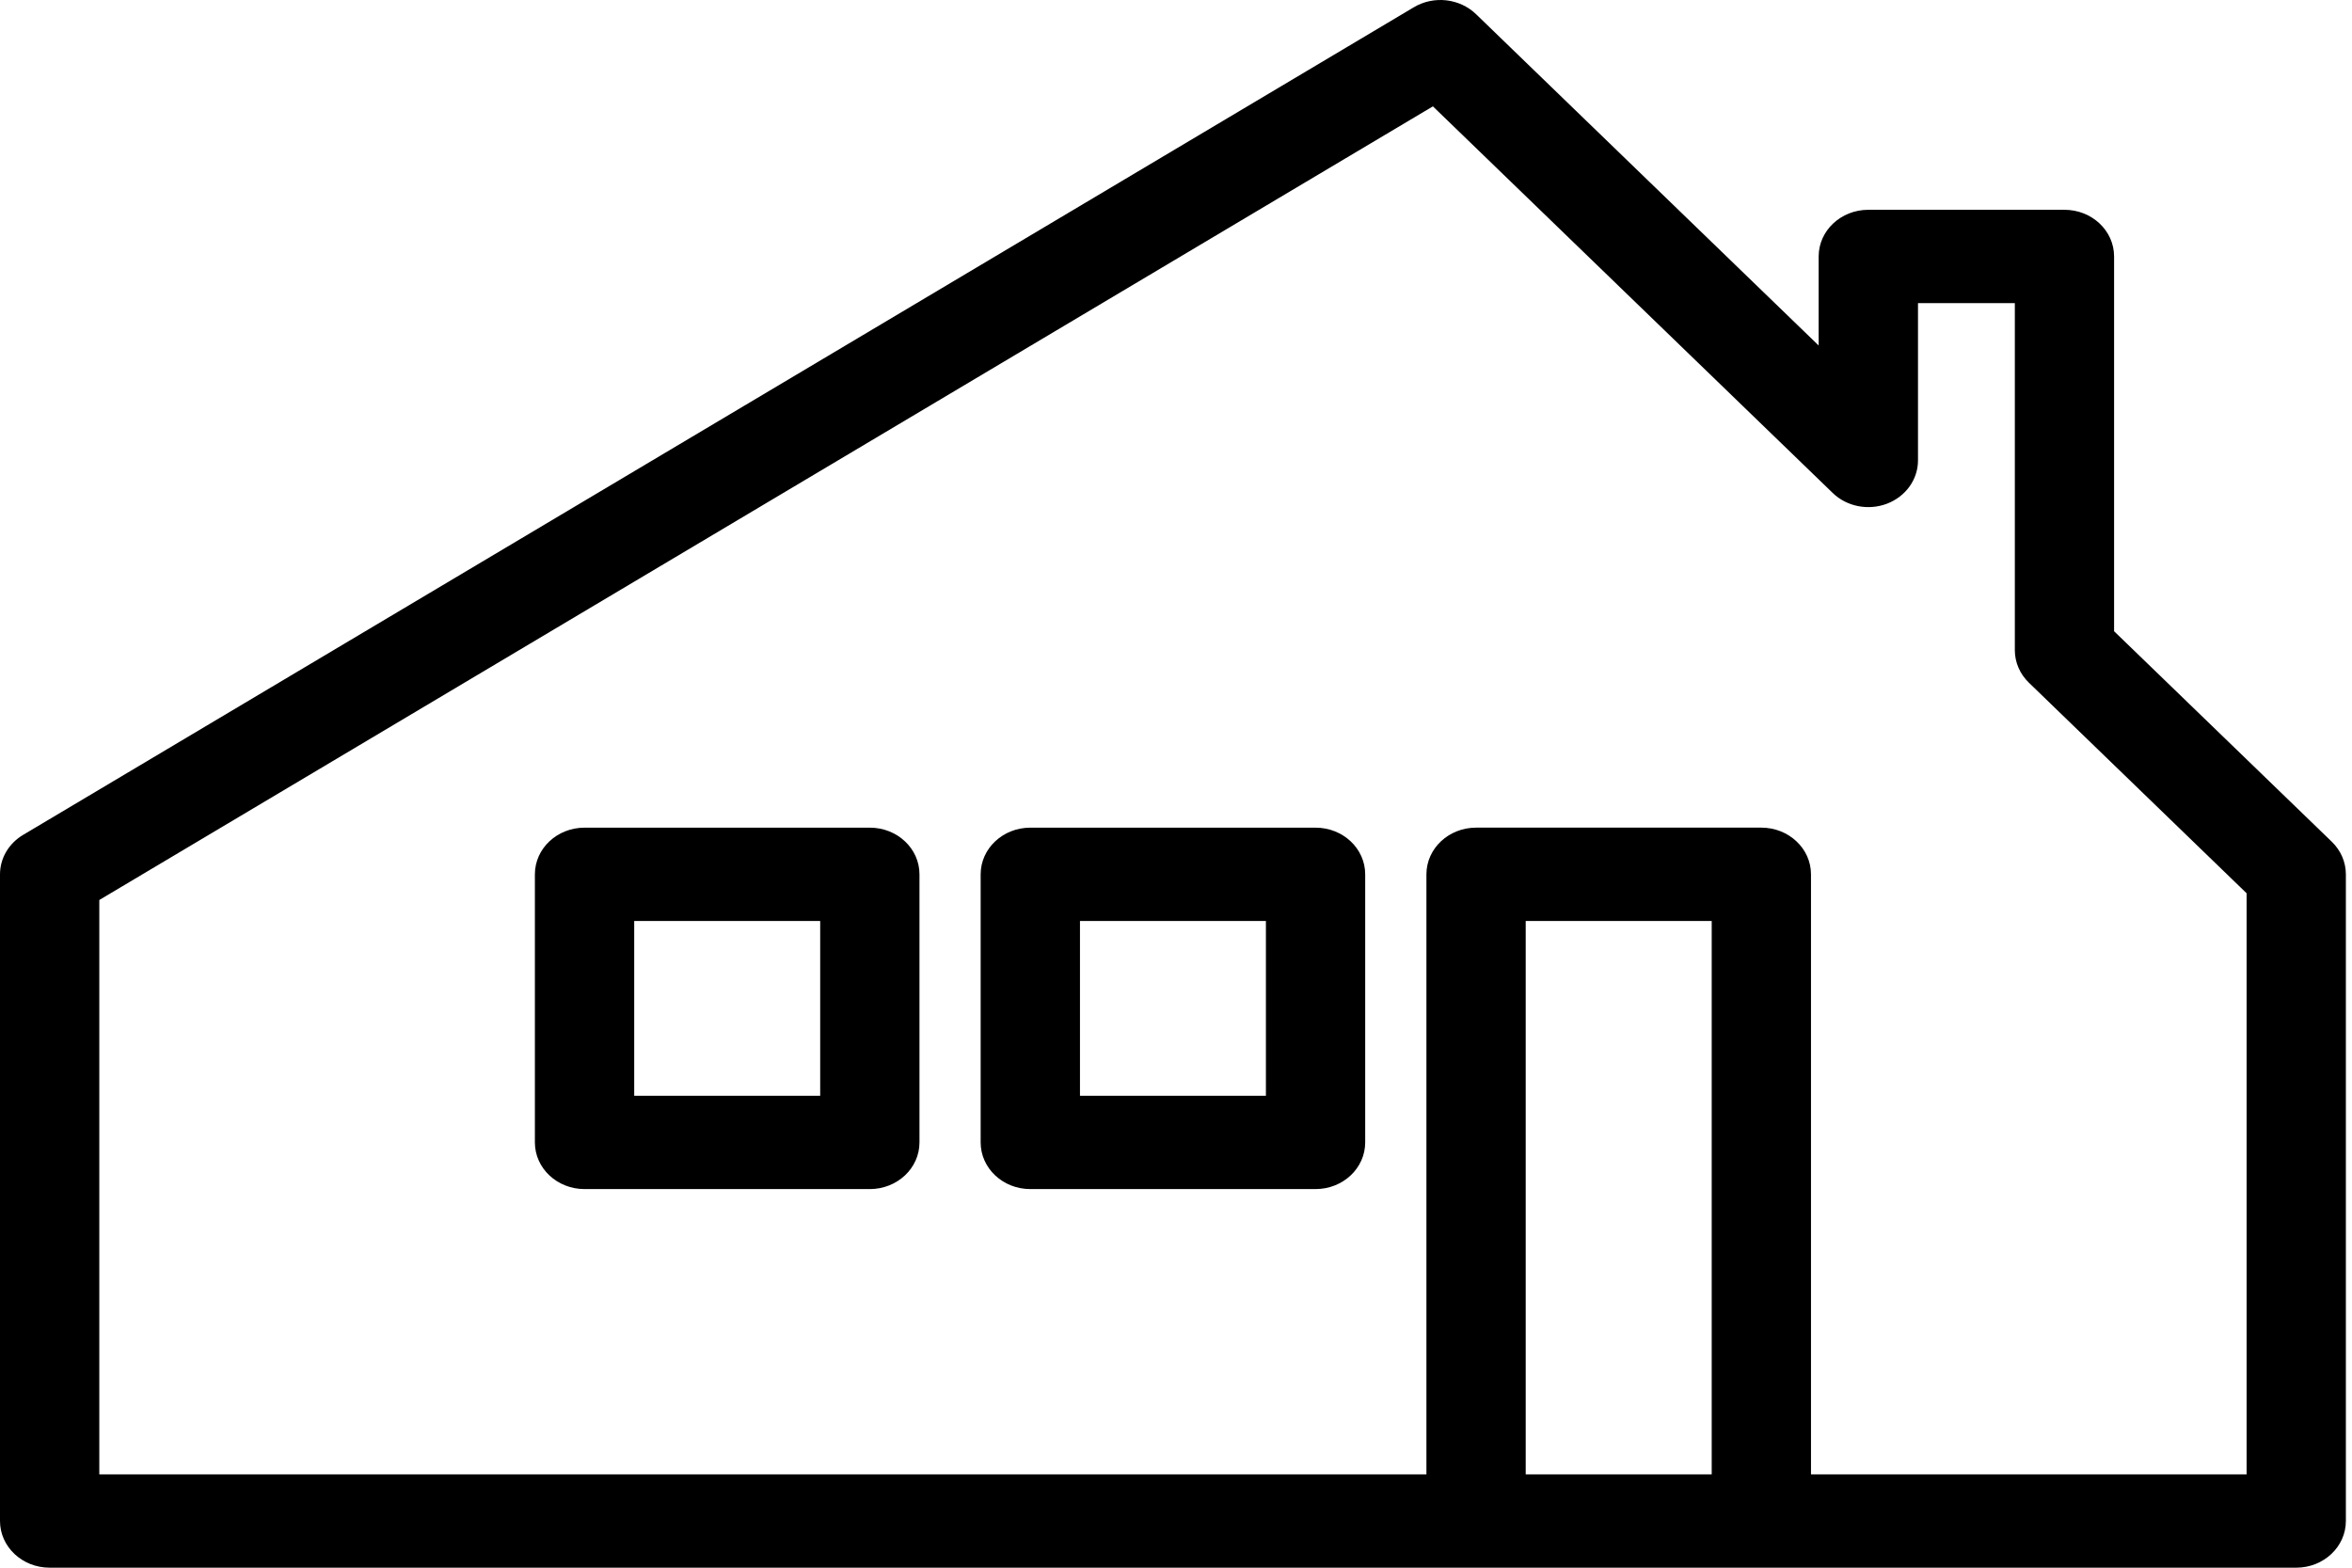
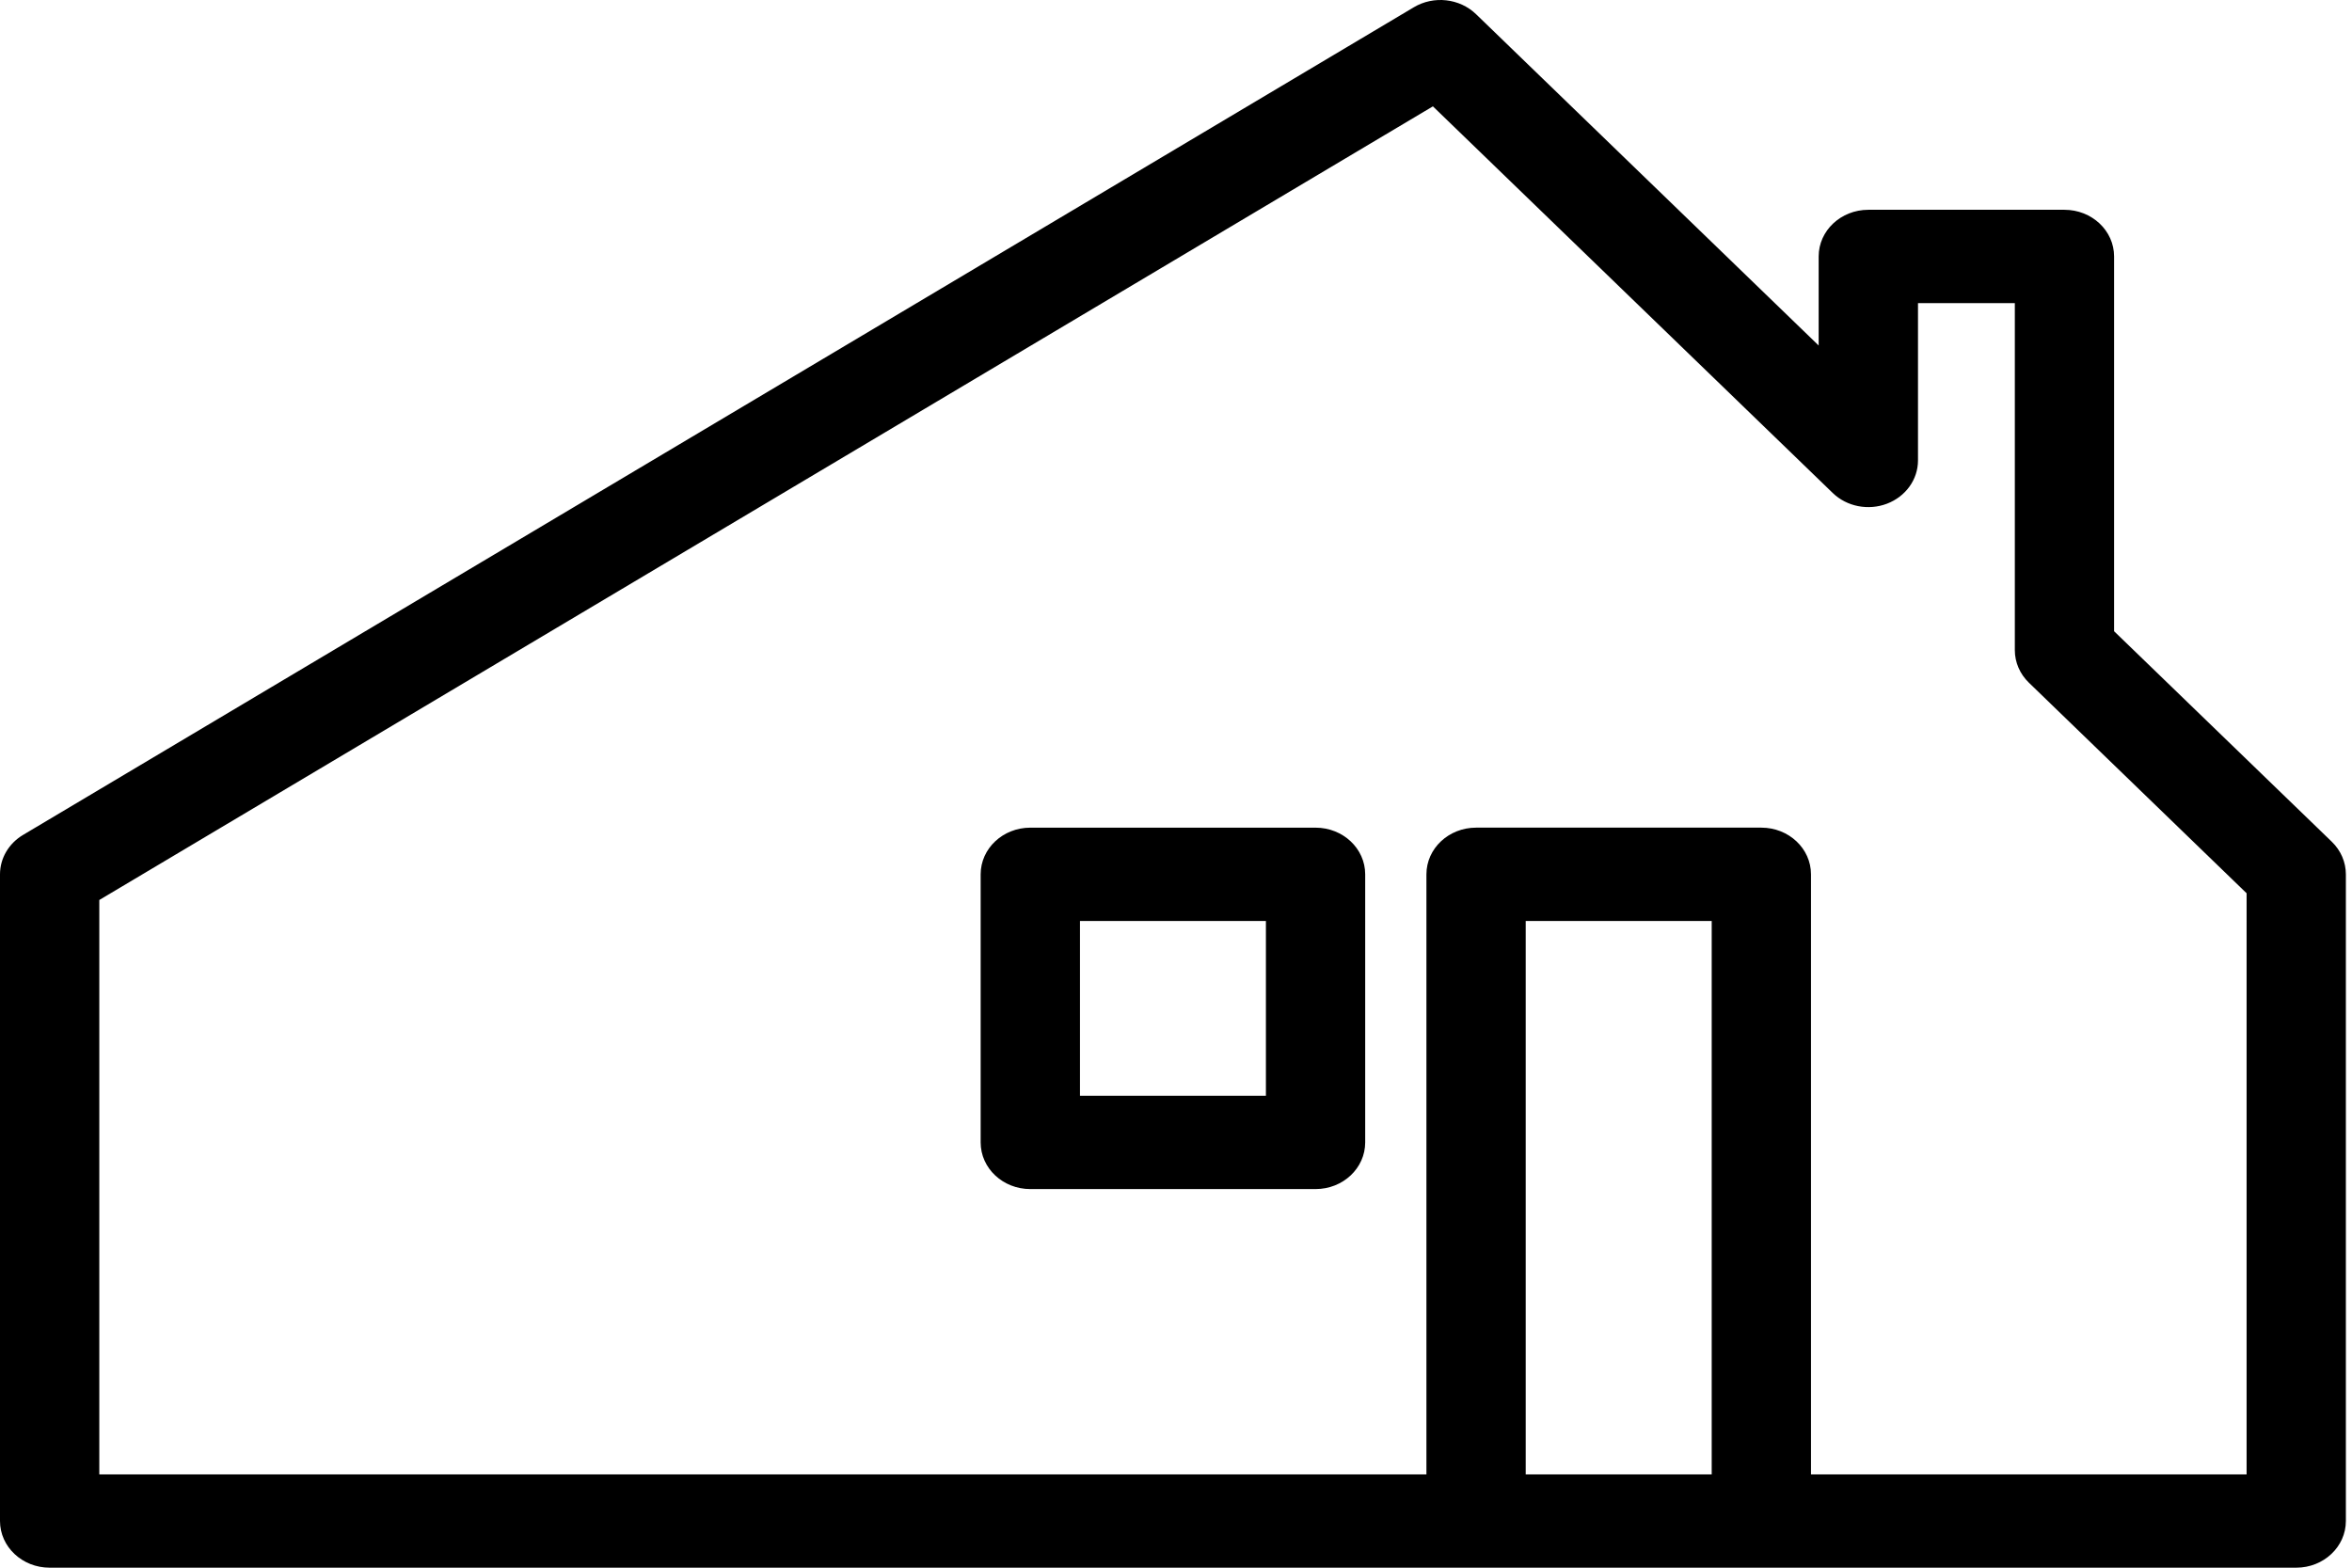
<svg xmlns="http://www.w3.org/2000/svg" version="1.1" id="Layer_1" x="0px" y="0px" width="150px" height="100px" viewBox="0 0 150 100" enable-background="new 0 0 150 100" xml:space="preserve">
  <g>
    <path d="M148.716,53.697l-13.889-13.432V16.358c0-1.644-1.417-2.976-3.165-2.976h-12.508c-1.75,0-3.168,1.332-3.168,2.976v5.681   L94.134,0.903c-1.046-1.011-2.702-1.195-3.966-0.44L1.473,53.256C0.555,53.803,0,54.751,0,55.771v41.252   C0,98.667,1.418,100,3.167,100h90.972h18.191h34.113c1.748,0,3.166-1.333,3.166-2.977V55.771   C149.609,54.996,149.289,54.253,148.716,53.697z M97.303,94.048V58.747h11.862v35.301H97.303z M143.277,94.048h-27.78V55.771   c0-1.645-1.418-2.977-3.167-2.977H94.139c-1.75,0-3.168,1.332-3.168,2.977v38.276H6.333V57.409L91.384,6.784l25.499,24.662   c0.896,0.869,2.268,1.138,3.46,0.684c1.195-0.456,1.978-1.546,1.978-2.758V19.334h6.176v22.139c0,0.774,0.322,1.519,0.896,2.074   l13.885,13.432V94.048L143.277,94.048z" />
-     <path d="M55.474,52.795H37.28c-1.75,0-3.167,1.332-3.167,2.977v17.101c0,1.646,1.417,2.976,3.167,2.976h18.193   c1.75,0,3.167-1.33,3.167-2.976V55.771C58.641,54.127,57.224,52.795,55.474,52.795z M52.308,69.895H40.447V58.747h11.861V69.895z" />
    <path d="M83.9,52.795H65.709c-1.75,0-3.167,1.332-3.167,2.977v17.101c0,1.646,1.417,2.976,3.167,2.976H83.9   c1.75,0,3.166-1.33,3.166-2.976V55.771C87.066,54.127,85.65,52.795,83.9,52.795z M80.734,69.895H68.876V58.747h11.858V69.895z" />
  </g>
</svg>